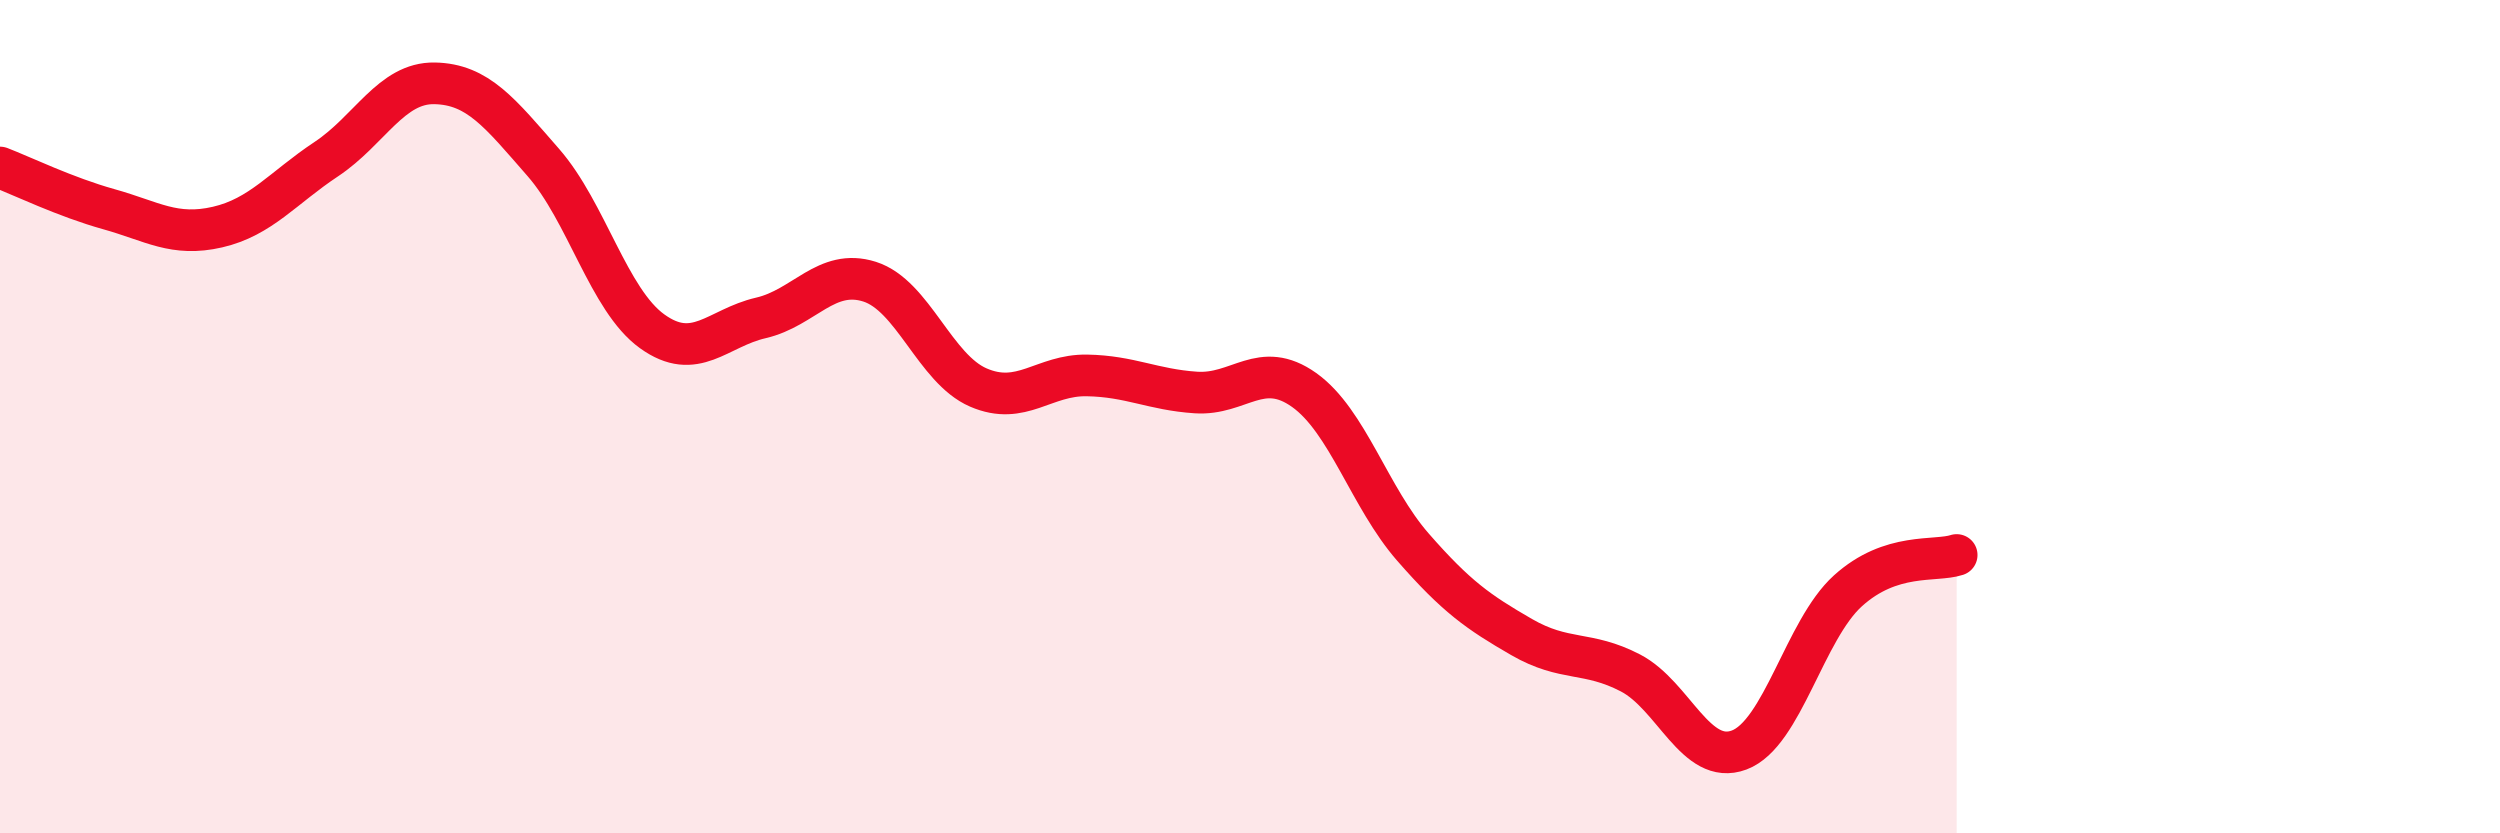
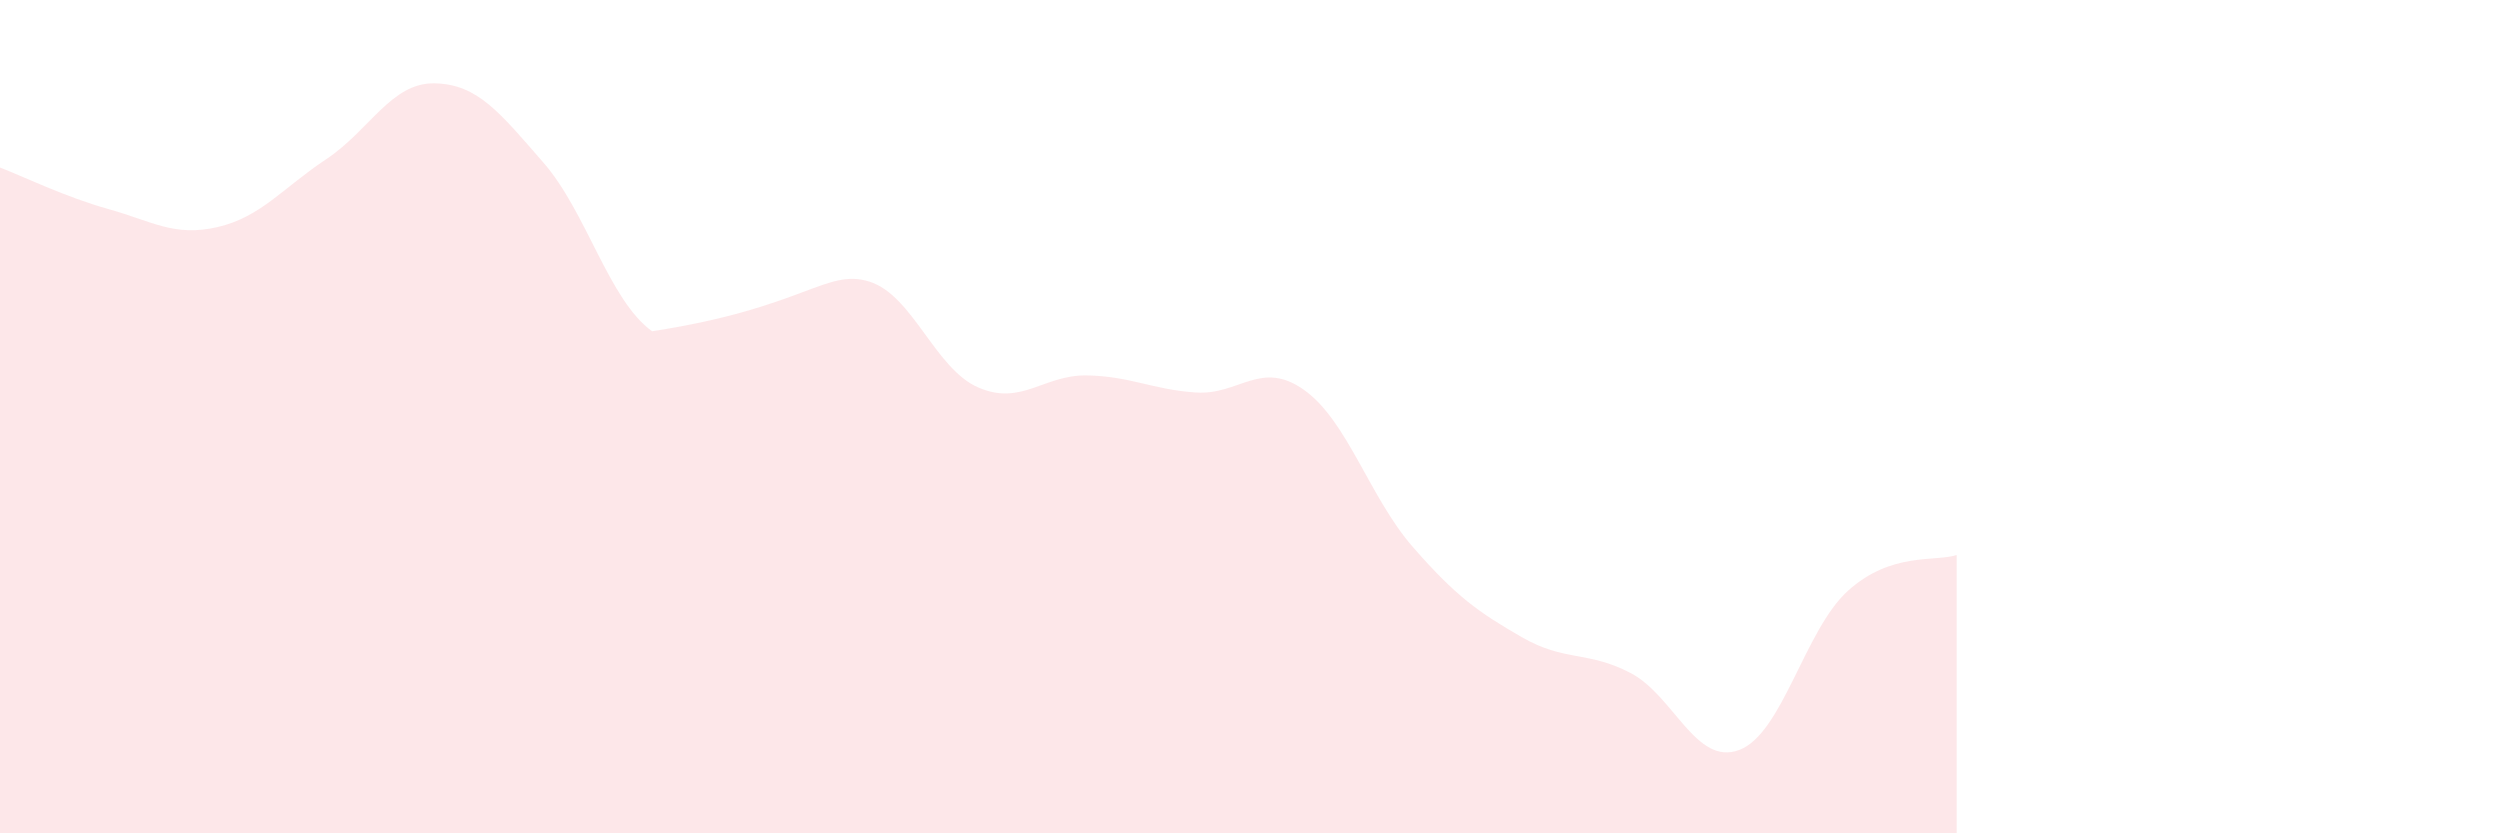
<svg xmlns="http://www.w3.org/2000/svg" width="60" height="20" viewBox="0 0 60 20">
-   <path d="M 0,4.02 C 0.52,4.22 1.57,4.73 2.61,5.02 C 3.65,5.31 4.18,5.69 5.22,5.45 C 6.26,5.21 6.79,4.51 7.83,3.82 C 8.87,3.13 9.39,1.98 10.43,2 C 11.47,2.02 12,2.71 13.04,3.9 C 14.08,5.09 14.61,7.2 15.65,7.95 C 16.69,8.7 17.22,7.87 18.26,7.63 C 19.3,7.39 19.83,6.43 20.87,6.76 C 21.91,7.09 22.44,8.85 23.48,9.3 C 24.52,9.75 25.05,8.99 26.09,9.01 C 27.13,9.03 27.66,9.35 28.7,9.42 C 29.74,9.49 30.26,8.62 31.3,9.36 C 32.34,10.1 32.87,11.94 33.91,13.13 C 34.95,14.32 35.48,14.69 36.52,15.29 C 37.56,15.89 38.09,15.61 39.13,16.15 C 40.17,16.69 40.7,18.39 41.74,18 C 42.78,17.61 43.31,15.12 44.35,14.18 C 45.39,13.24 46.44,13.49 46.96,13.32L46.96 20L0 20Z" fill="#EB0A25" opacity="0.1" stroke-linecap="round" stroke-linejoin="round" />
-   <path d="M 0,4.02 C 0.52,4.22 1.57,4.73 2.61,5.02 C 3.65,5.31 4.18,5.69 5.22,5.45 C 6.26,5.21 6.79,4.51 7.83,3.82 C 8.87,3.13 9.39,1.98 10.43,2 C 11.47,2.02 12,2.71 13.04,3.9 C 14.08,5.09 14.61,7.2 15.65,7.95 C 16.69,8.7 17.22,7.87 18.26,7.63 C 19.3,7.39 19.83,6.43 20.87,6.76 C 21.91,7.09 22.44,8.85 23.48,9.3 C 24.52,9.75 25.05,8.99 26.09,9.01 C 27.13,9.03 27.66,9.35 28.7,9.42 C 29.74,9.49 30.26,8.62 31.3,9.36 C 32.34,10.1 32.87,11.94 33.91,13.13 C 34.95,14.32 35.48,14.69 36.52,15.29 C 37.56,15.89 38.09,15.61 39.13,16.15 C 40.17,16.69 40.7,18.39 41.74,18 C 42.78,17.61 43.31,15.12 44.35,14.18 C 45.39,13.24 46.44,13.49 46.96,13.32" stroke="#EB0A25" stroke-width="1" fill="none" stroke-linecap="round" stroke-linejoin="round" />
+   <path d="M 0,4.02 C 0.52,4.22 1.57,4.73 2.61,5.02 C 3.65,5.31 4.18,5.69 5.22,5.45 C 6.26,5.21 6.79,4.51 7.83,3.82 C 8.87,3.13 9.39,1.98 10.43,2 C 11.47,2.02 12,2.71 13.04,3.9 C 14.08,5.09 14.61,7.2 15.65,7.95 C 19.3,7.39 19.83,6.43 20.87,6.76 C 21.91,7.09 22.44,8.85 23.48,9.3 C 24.52,9.75 25.05,8.99 26.09,9.01 C 27.13,9.03 27.66,9.35 28.7,9.42 C 29.74,9.49 30.26,8.62 31.3,9.36 C 32.34,10.1 32.87,11.94 33.91,13.13 C 34.95,14.32 35.48,14.69 36.52,15.29 C 37.56,15.89 38.09,15.61 39.13,16.15 C 40.17,16.69 40.7,18.39 41.74,18 C 42.78,17.61 43.31,15.12 44.35,14.18 C 45.39,13.24 46.44,13.49 46.96,13.32L46.96 20L0 20Z" fill="#EB0A25" opacity="0.1" stroke-linecap="round" stroke-linejoin="round" />
</svg>